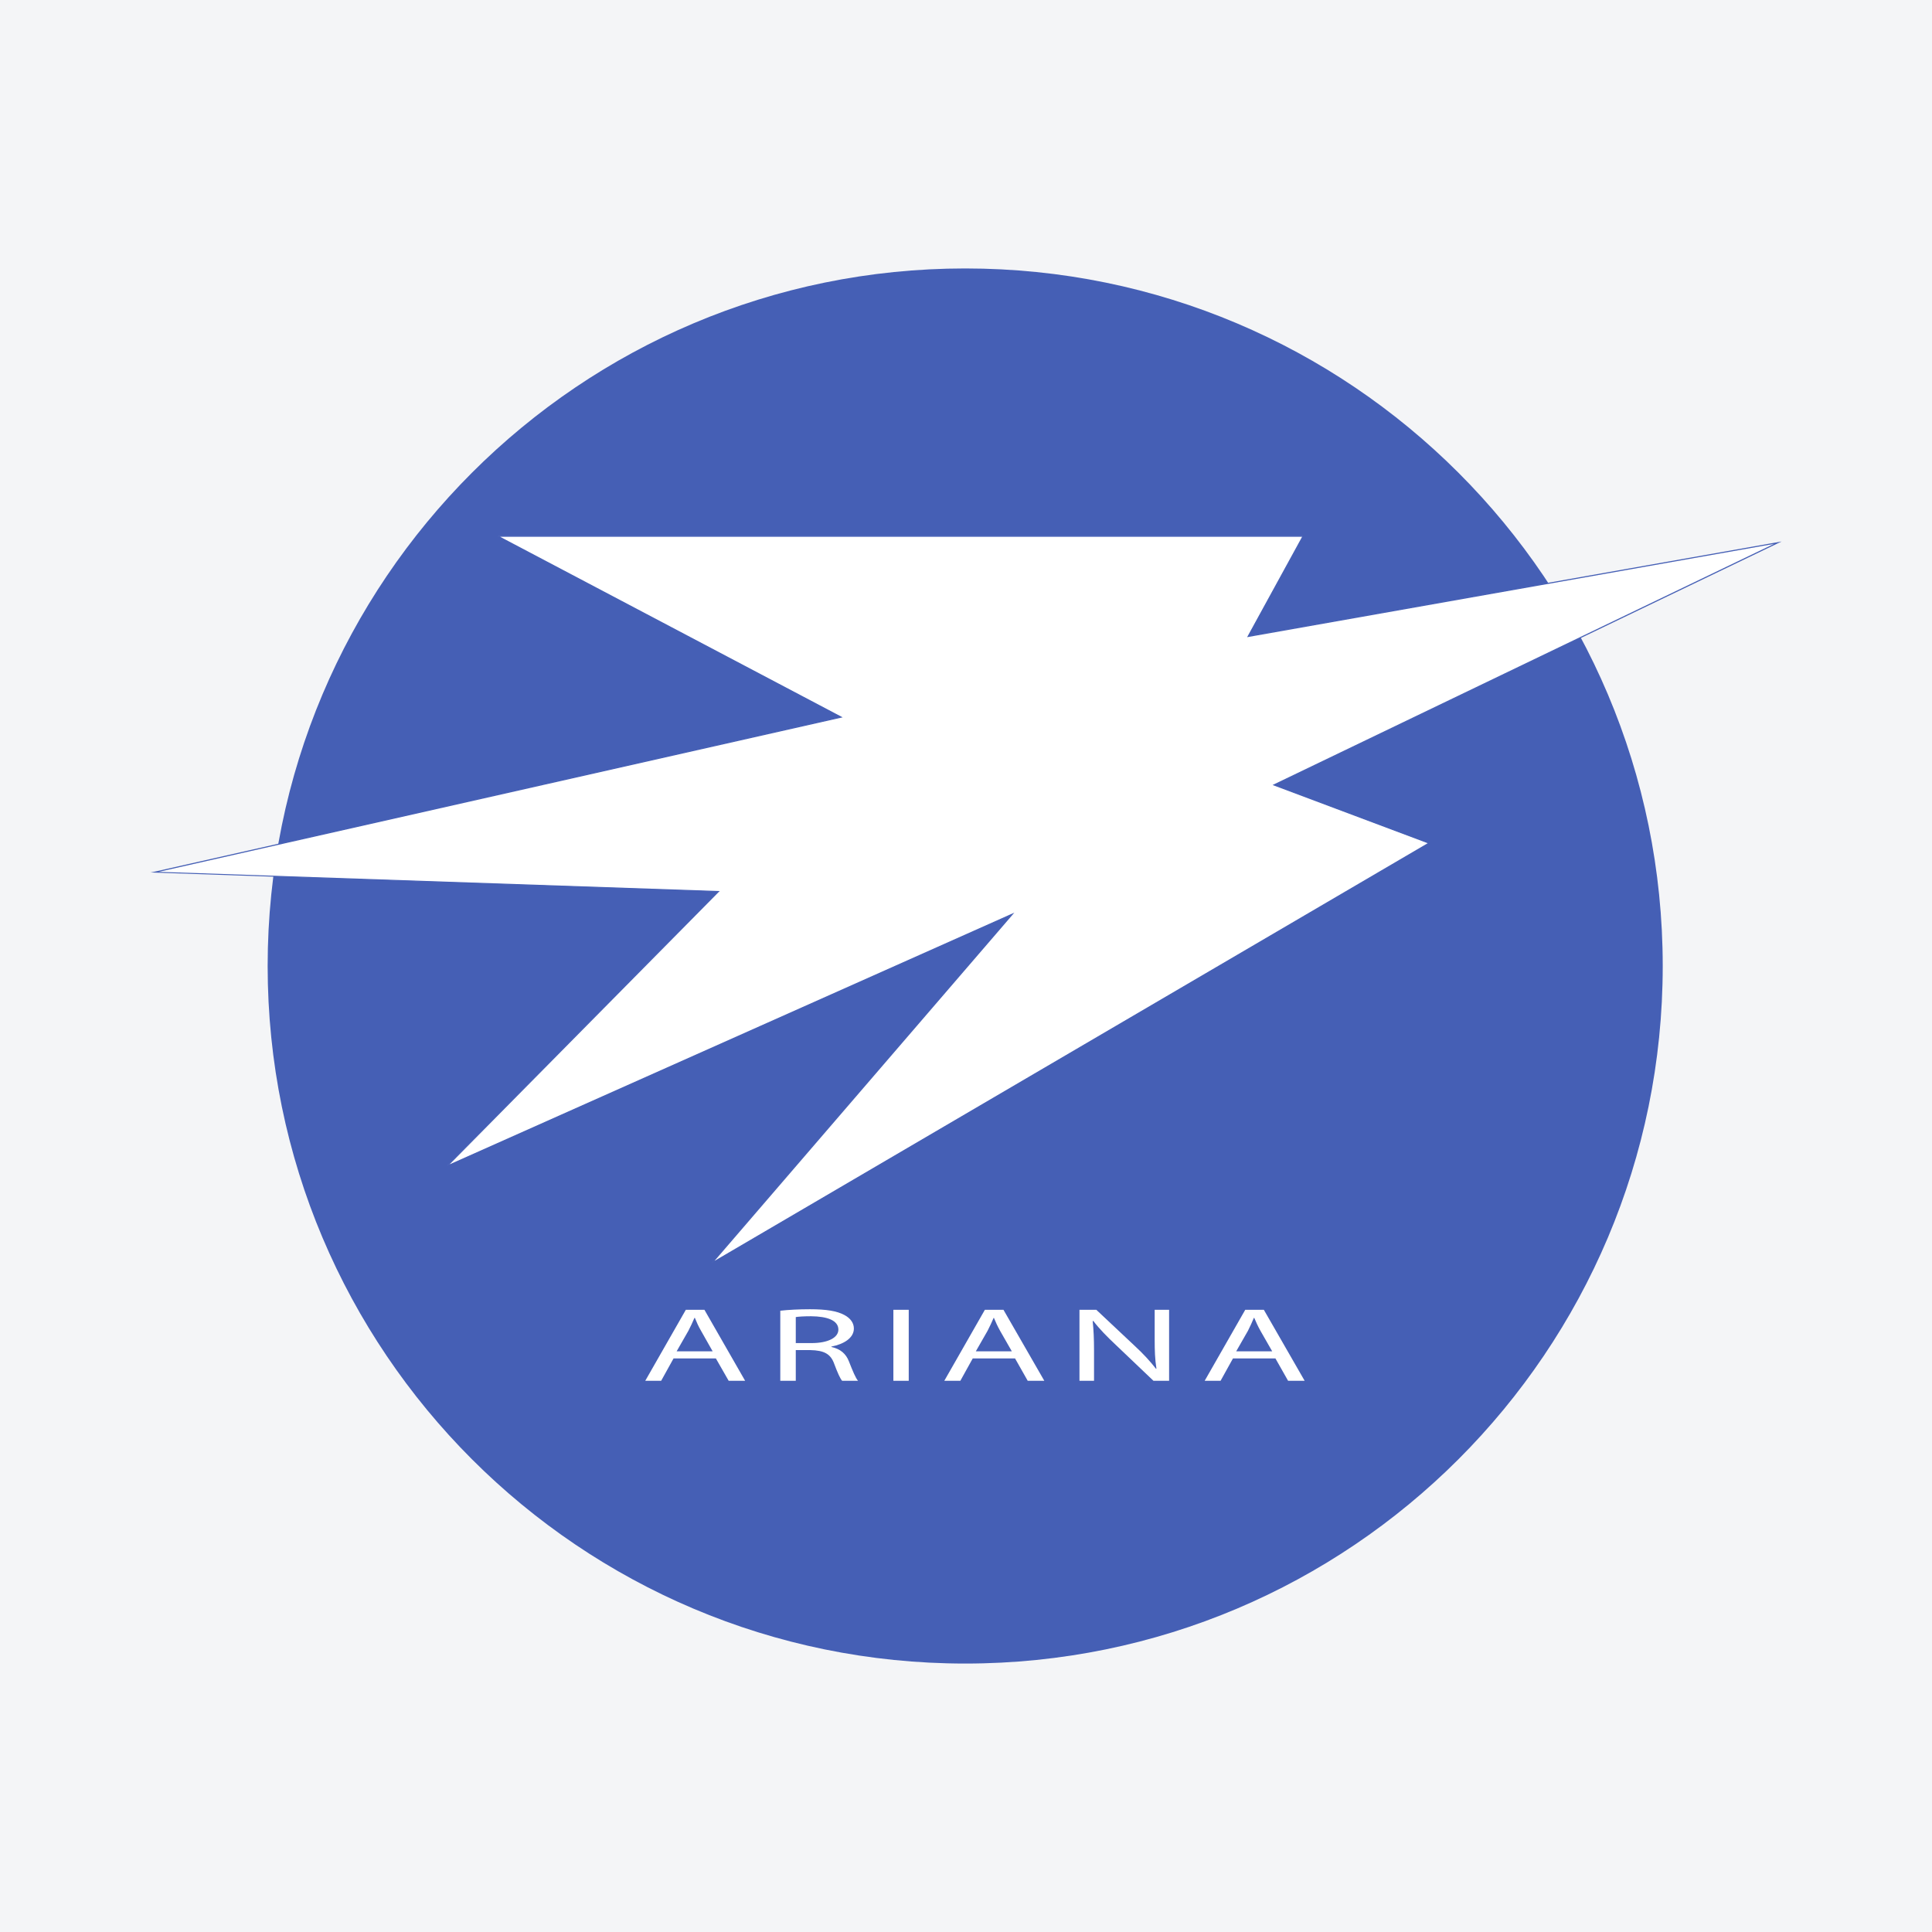
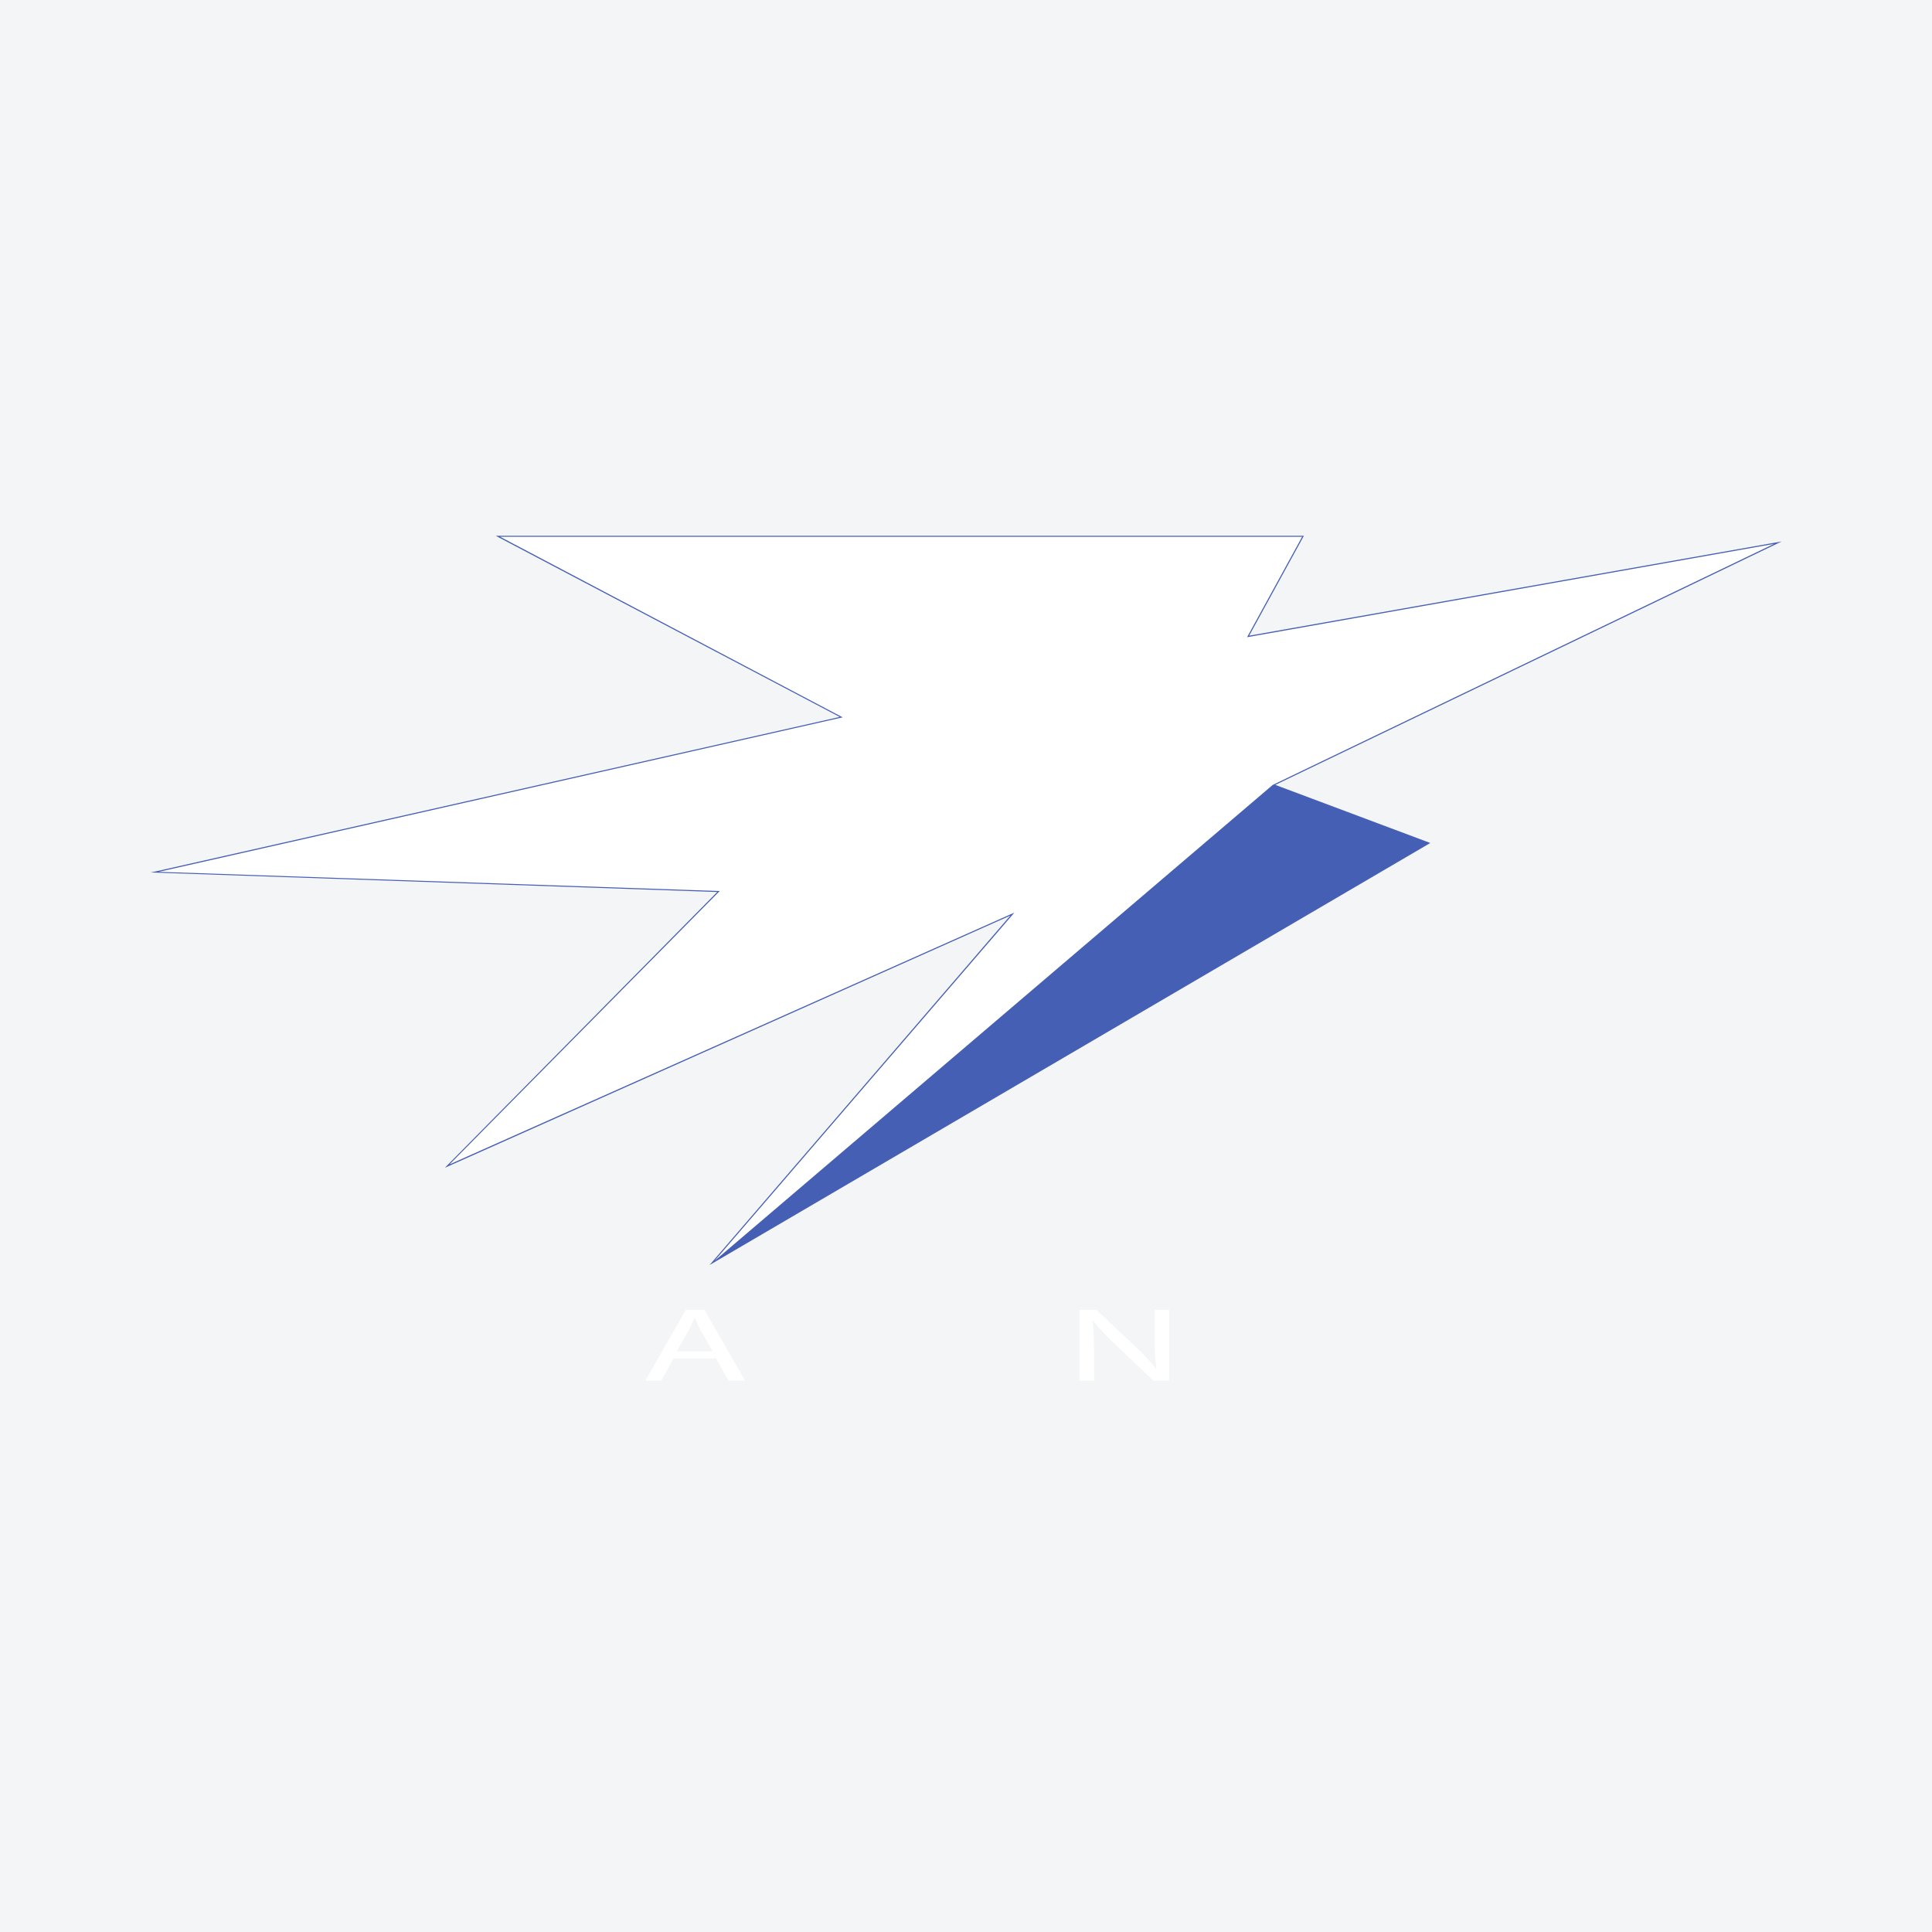
<svg xmlns="http://www.w3.org/2000/svg" width="56pt" height="56pt" viewBox="0 0 56 56" version="1.1">
  <g id="surface1">
    <rect x="0" y="0" width="56" height="56" style="fill:rgb(95.667%,95.776%,96.776%);fill-opacity:1;stroke:none;" />
-     <path style=" stroke:none;fill-rule:nonzero;fill:rgb(27.089%,37.234%,70.946%);fill-opacity:1;" d="M 48.195 28 C 48.195 39.168 39.145 48.219 27.977 48.219 C 16.809 48.219 7.758 39.168 7.758 28 C 7.758 16.832 16.809 7.781 27.977 7.781 C 39.145 7.781 48.195 16.832 48.195 28 " />
    <path style=" stroke:none;fill-rule:nonzero;fill:rgb(100%,100%,100%);fill-opacity:1;" d="M 4.484 25.281 L 24.383 20.785 L 14.434 15.543 L 37.77 15.543 L 36.176 18.445 L 51.531 15.73 L 36.926 22.754 L 41.418 24.438 L 20.637 36.605 L 29.344 26.496 L 12.961 33.797 L 20.824 25.84 L 4.484 25.281 " />
-     <path style=" stroke:none;fill-rule:nonzero;fill:rgb(27.089%,37.234%,70.946%);fill-opacity:1;" d="M 29.402 26.453 L 29.355 26.508 L 20.711 36.547 L 41.383 24.441 L 36.887 22.754 L 36.918 22.738 L 51.418 15.766 L 36.148 18.469 L 37.742 15.559 L 14.496 15.559 L 24.426 20.793 L 24.387 20.801 L 4.605 25.27 L 20.863 25.828 L 20.836 25.852 L 13.031 33.75 Z M 20.566 36.668 L 29.285 26.539 L 12.895 33.848 L 20.789 25.855 L 4.363 25.289 L 4.48 25.266 L 24.34 20.781 L 14.371 15.531 L 37.793 15.531 L 36.207 18.426 L 51.641 15.695 L 36.965 22.75 L 41.457 24.434 L 41.426 24.453 L 20.566 36.668 " />
+     <path style=" stroke:none;fill-rule:nonzero;fill:rgb(27.089%,37.234%,70.946%);fill-opacity:1;" d="M 29.402 26.453 L 29.355 26.508 L 20.711 36.547 L 36.887 22.754 L 36.918 22.738 L 51.418 15.766 L 36.148 18.469 L 37.742 15.559 L 14.496 15.559 L 24.426 20.793 L 24.387 20.801 L 4.605 25.27 L 20.863 25.828 L 20.836 25.852 L 13.031 33.75 Z M 20.566 36.668 L 29.285 26.539 L 12.895 33.848 L 20.789 25.855 L 4.363 25.289 L 4.48 25.266 L 24.34 20.781 L 14.371 15.531 L 37.793 15.531 L 36.207 18.426 L 51.641 15.695 L 36.965 22.75 L 41.457 24.434 L 41.426 24.453 L 20.566 36.668 " />
    <path style=" stroke:none;fill-rule:nonzero;fill:rgb(100%,100%,100%);fill-opacity:1;" d="M 20.656 39.168 L 20.32 38.574 C 20.242 38.441 20.191 38.32 20.141 38.199 L 20.129 38.199 C 20.078 38.32 20.02 38.445 19.953 38.574 L 19.613 39.168 Z M 19.523 39.375 L 19.164 40.023 L 18.703 40.023 L 19.879 37.965 L 20.418 37.965 L 21.598 40.023 L 21.121 40.023 L 20.75 39.375 L 19.523 39.375 " />
-     <path style=" stroke:none;fill-rule:nonzero;fill:rgb(100%,100%,100%);fill-opacity:1;" d="M 23.066 38.93 L 23.523 38.93 C 24 38.93 24.301 38.773 24.301 38.539 C 24.301 38.273 23.98 38.156 23.508 38.152 C 23.289 38.152 23.137 38.164 23.066 38.176 Z M 22.617 37.992 C 22.844 37.965 23.168 37.949 23.477 37.949 C 23.953 37.949 24.262 38 24.477 38.117 C 24.652 38.211 24.75 38.348 24.75 38.508 C 24.75 38.781 24.461 38.961 24.098 39.031 L 24.098 39.043 C 24.363 39.098 24.523 39.246 24.605 39.457 C 24.719 39.746 24.801 39.945 24.871 40.023 L 24.41 40.023 C 24.355 39.965 24.277 39.789 24.18 39.531 C 24.078 39.246 23.891 39.141 23.484 39.133 L 23.066 39.133 L 23.066 40.023 L 22.617 40.023 L 22.617 37.992 " />
-     <path style=" stroke:none;fill-rule:nonzero;fill:rgb(100%,100%,100%);fill-opacity:1;" d="M 26.34 37.965 L 26.34 40.023 L 25.895 40.023 L 25.895 37.965 L 26.34 37.965 " />
-     <path style=" stroke:none;fill-rule:nonzero;fill:rgb(100%,100%,100%);fill-opacity:1;" d="M 29.328 39.168 L 28.988 38.574 C 28.914 38.441 28.859 38.32 28.809 38.199 L 28.801 38.199 C 28.75 38.32 28.691 38.445 28.625 38.574 L 28.285 39.168 Z M 28.195 39.375 L 27.836 40.023 L 27.371 40.023 L 28.547 37.965 L 29.086 37.965 L 30.27 40.023 L 29.789 40.023 L 29.422 39.375 L 28.195 39.375 " />
    <path style=" stroke:none;fill-rule:nonzero;fill:rgb(100%,100%,100%);fill-opacity:1;" d="M 31.289 40.023 L 31.289 37.965 L 31.777 37.965 L 32.887 39.008 C 33.145 39.246 33.344 39.465 33.508 39.676 L 33.52 39.672 C 33.477 39.398 33.469 39.148 33.469 38.828 L 33.469 37.965 L 33.887 37.965 L 33.887 40.023 L 33.434 40.023 L 32.336 38.977 C 32.094 38.75 31.863 38.516 31.691 38.289 L 31.672 38.293 C 31.699 38.555 31.711 38.801 31.711 39.145 L 31.711 40.023 L 31.289 40.023 " />
-     <path style=" stroke:none;fill-rule:nonzero;fill:rgb(100%,100%,100%);fill-opacity:1;" d="M 36.875 39.168 L 36.535 38.574 C 36.461 38.441 36.406 38.32 36.355 38.199 L 36.344 38.199 C 36.293 38.32 36.238 38.445 36.172 38.574 L 35.832 39.168 Z M 35.738 39.375 L 35.379 40.023 L 34.918 40.023 L 36.094 37.965 L 36.633 37.965 L 37.816 40.023 L 37.336 40.023 L 36.969 39.375 L 35.738 39.375 " />
  </g>
</svg>